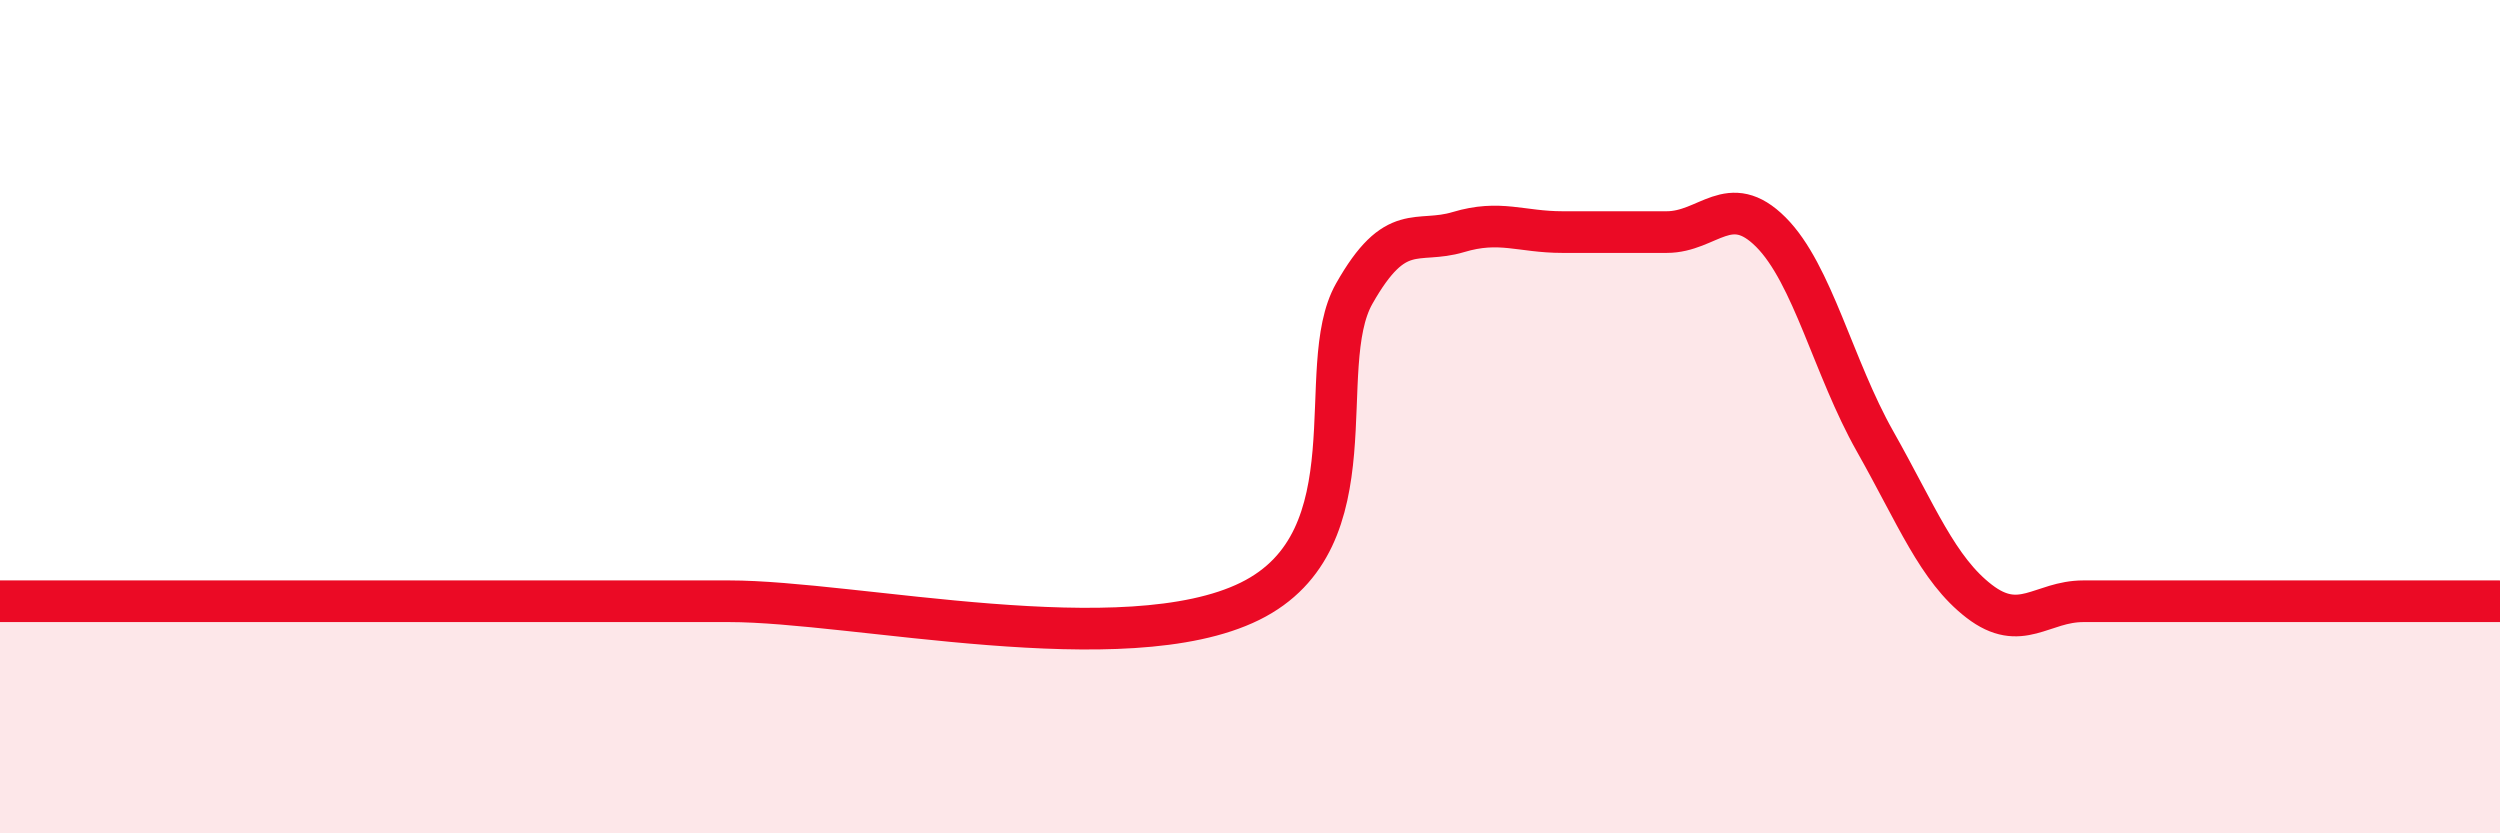
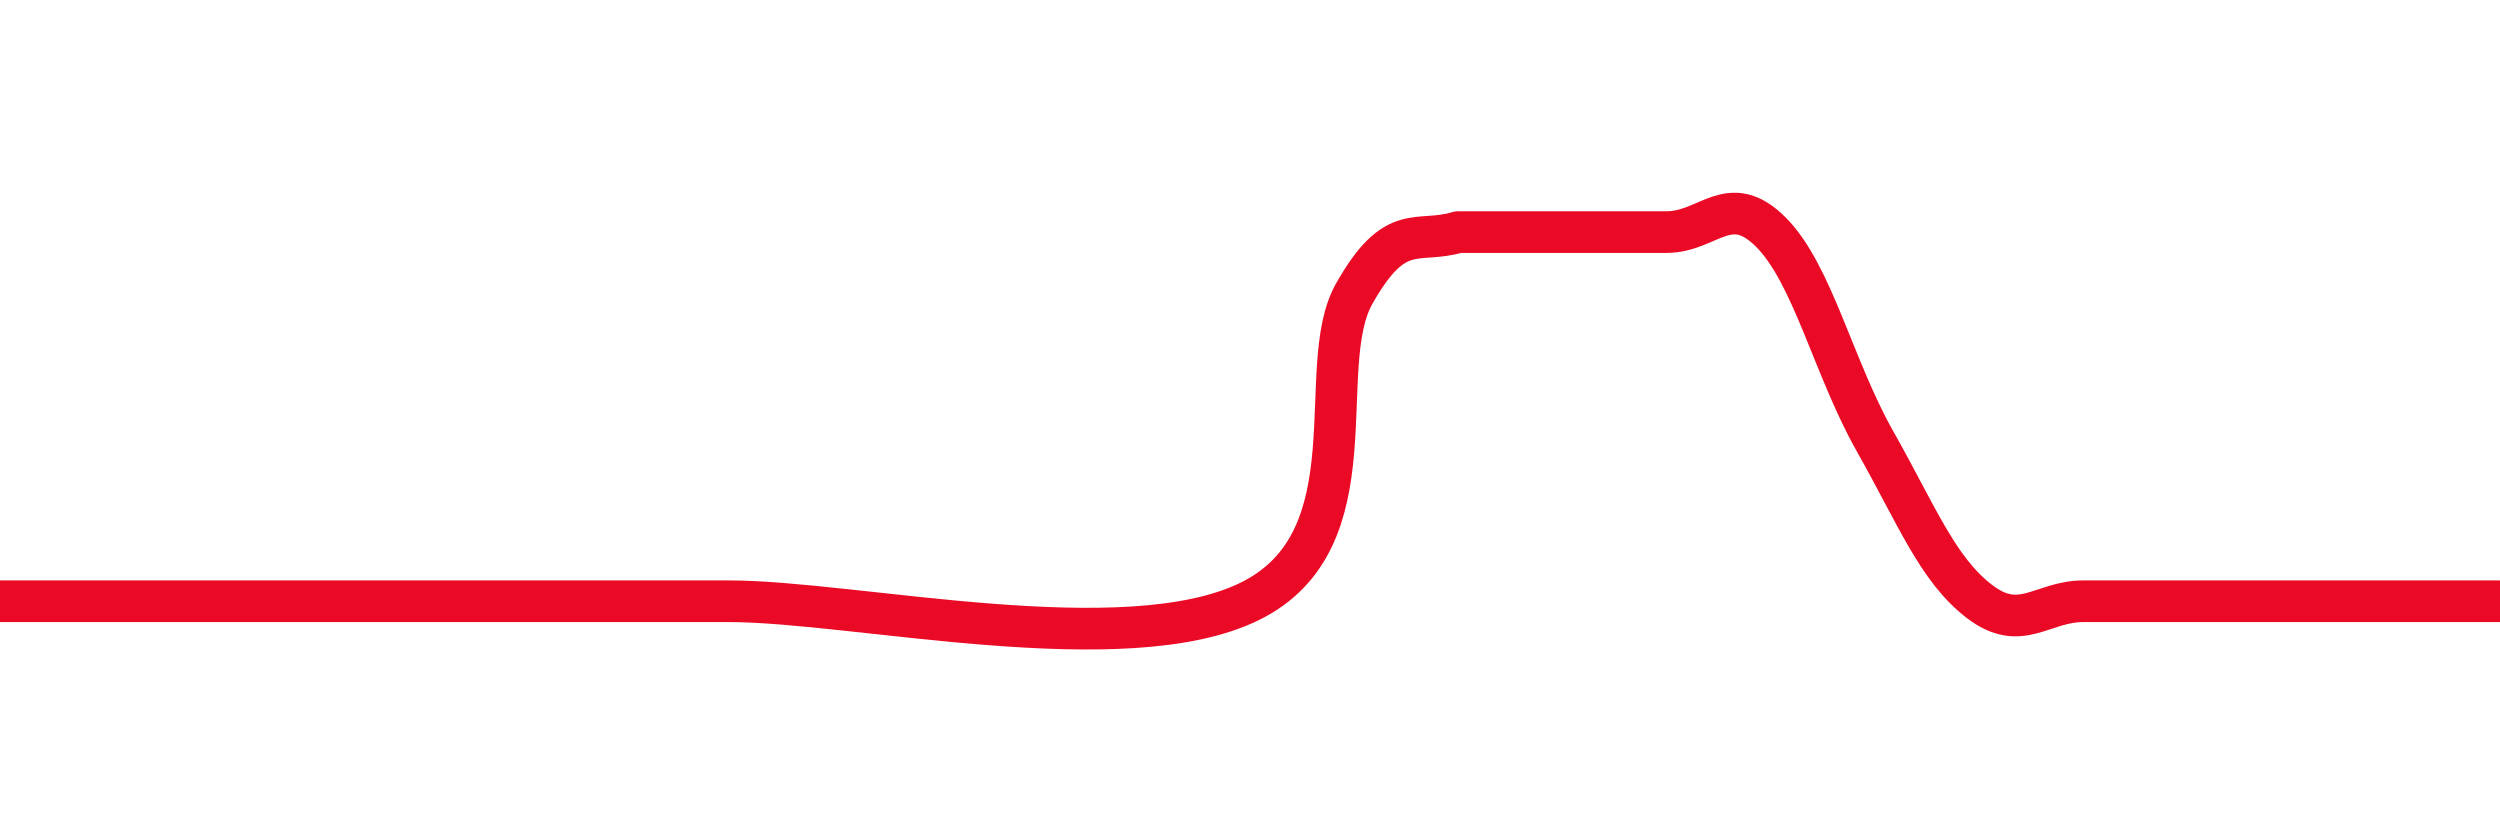
<svg xmlns="http://www.w3.org/2000/svg" width="60" height="20" viewBox="0 0 60 20">
-   <path d="M 0,14.43 C 0.5,14.43 1.5,14.43 2.5,14.43 C 3.5,14.43 4,14.43 5,14.43 C 6,14.43 6.5,14.43 7.5,14.43 C 8.5,14.43 9,14.43 10,14.43 C 11,14.43 11.5,14.43 12.5,14.43 C 13.5,14.43 14,14.43 15,14.43 C 16,14.43 14.5,14.43 17.5,14.43 C 20.5,14.43 27,15.91 30,14.43 C 33,12.95 31.5,8.82 32.5,7.05 C 33.5,5.28 34,5.87 35,5.57 C 36,5.27 36.5,5.57 37.5,5.57 C 38.5,5.57 39,5.57 40,5.57 C 41,5.57 41.5,4.57 42.5,5.57 C 43.5,6.57 44,8.82 45,10.59 C 46,12.36 46.5,13.66 47.5,14.43 C 48.5,15.2 49,14.43 50,14.43 C 51,14.43 51.5,14.43 52.5,14.43 C 53.5,14.43 53.5,14.43 55,14.43 C 56.5,14.43 59,14.43 60,14.43L60 20L0 20Z" fill="#EB0A25" opacity="0.1" stroke-linecap="round" stroke-linejoin="round" />
-   <path d="M 0,14.43 C 0.5,14.43 1.5,14.43 2.5,14.43 C 3.5,14.43 4,14.43 5,14.43 C 6,14.43 6.5,14.43 7.5,14.43 C 8.5,14.43 9,14.43 10,14.43 C 11,14.43 11.5,14.43 12.5,14.43 C 13.5,14.43 14,14.43 15,14.43 C 16,14.43 14.5,14.43 17.5,14.43 C 20.5,14.43 27,15.91 30,14.43 C 33,12.95 31.5,8.82 32.5,7.05 C 33.5,5.28 34,5.87 35,5.57 C 36,5.27 36.5,5.57 37.5,5.57 C 38.5,5.57 39,5.57 40,5.57 C 41,5.57 41.5,4.57 42.5,5.57 C 43.5,6.57 44,8.82 45,10.59 C 46,12.36 46.5,13.66 47.5,14.43 C 48.5,15.2 49,14.43 50,14.43 C 51,14.43 51.5,14.43 52.5,14.43 C 53.5,14.43 53.5,14.43 55,14.43 C 56.5,14.43 59,14.43 60,14.43" stroke="#EB0A25" stroke-width="1" fill="none" stroke-linecap="round" stroke-linejoin="round" />
+   <path d="M 0,14.43 C 0.5,14.43 1.5,14.43 2.5,14.43 C 3.5,14.43 4,14.43 5,14.43 C 6,14.43 6.5,14.43 7.5,14.43 C 8.5,14.43 9,14.43 10,14.43 C 11,14.43 11.5,14.43 12.5,14.43 C 13.5,14.43 14,14.43 15,14.43 C 16,14.43 14.5,14.43 17.5,14.43 C 20.5,14.43 27,15.91 30,14.43 C 33,12.95 31.5,8.82 32.5,7.05 C 33.5,5.28 34,5.87 35,5.57 C 38.5,5.57 39,5.57 40,5.57 C 41,5.57 41.5,4.57 42.5,5.57 C 43.5,6.57 44,8.82 45,10.59 C 46,12.36 46.5,13.66 47.5,14.43 C 48.5,15.2 49,14.43 50,14.43 C 51,14.43 51.5,14.43 52.5,14.43 C 53.5,14.43 53.5,14.43 55,14.43 C 56.5,14.43 59,14.43 60,14.43" stroke="#EB0A25" stroke-width="1" fill="none" stroke-linecap="round" stroke-linejoin="round" />
</svg>